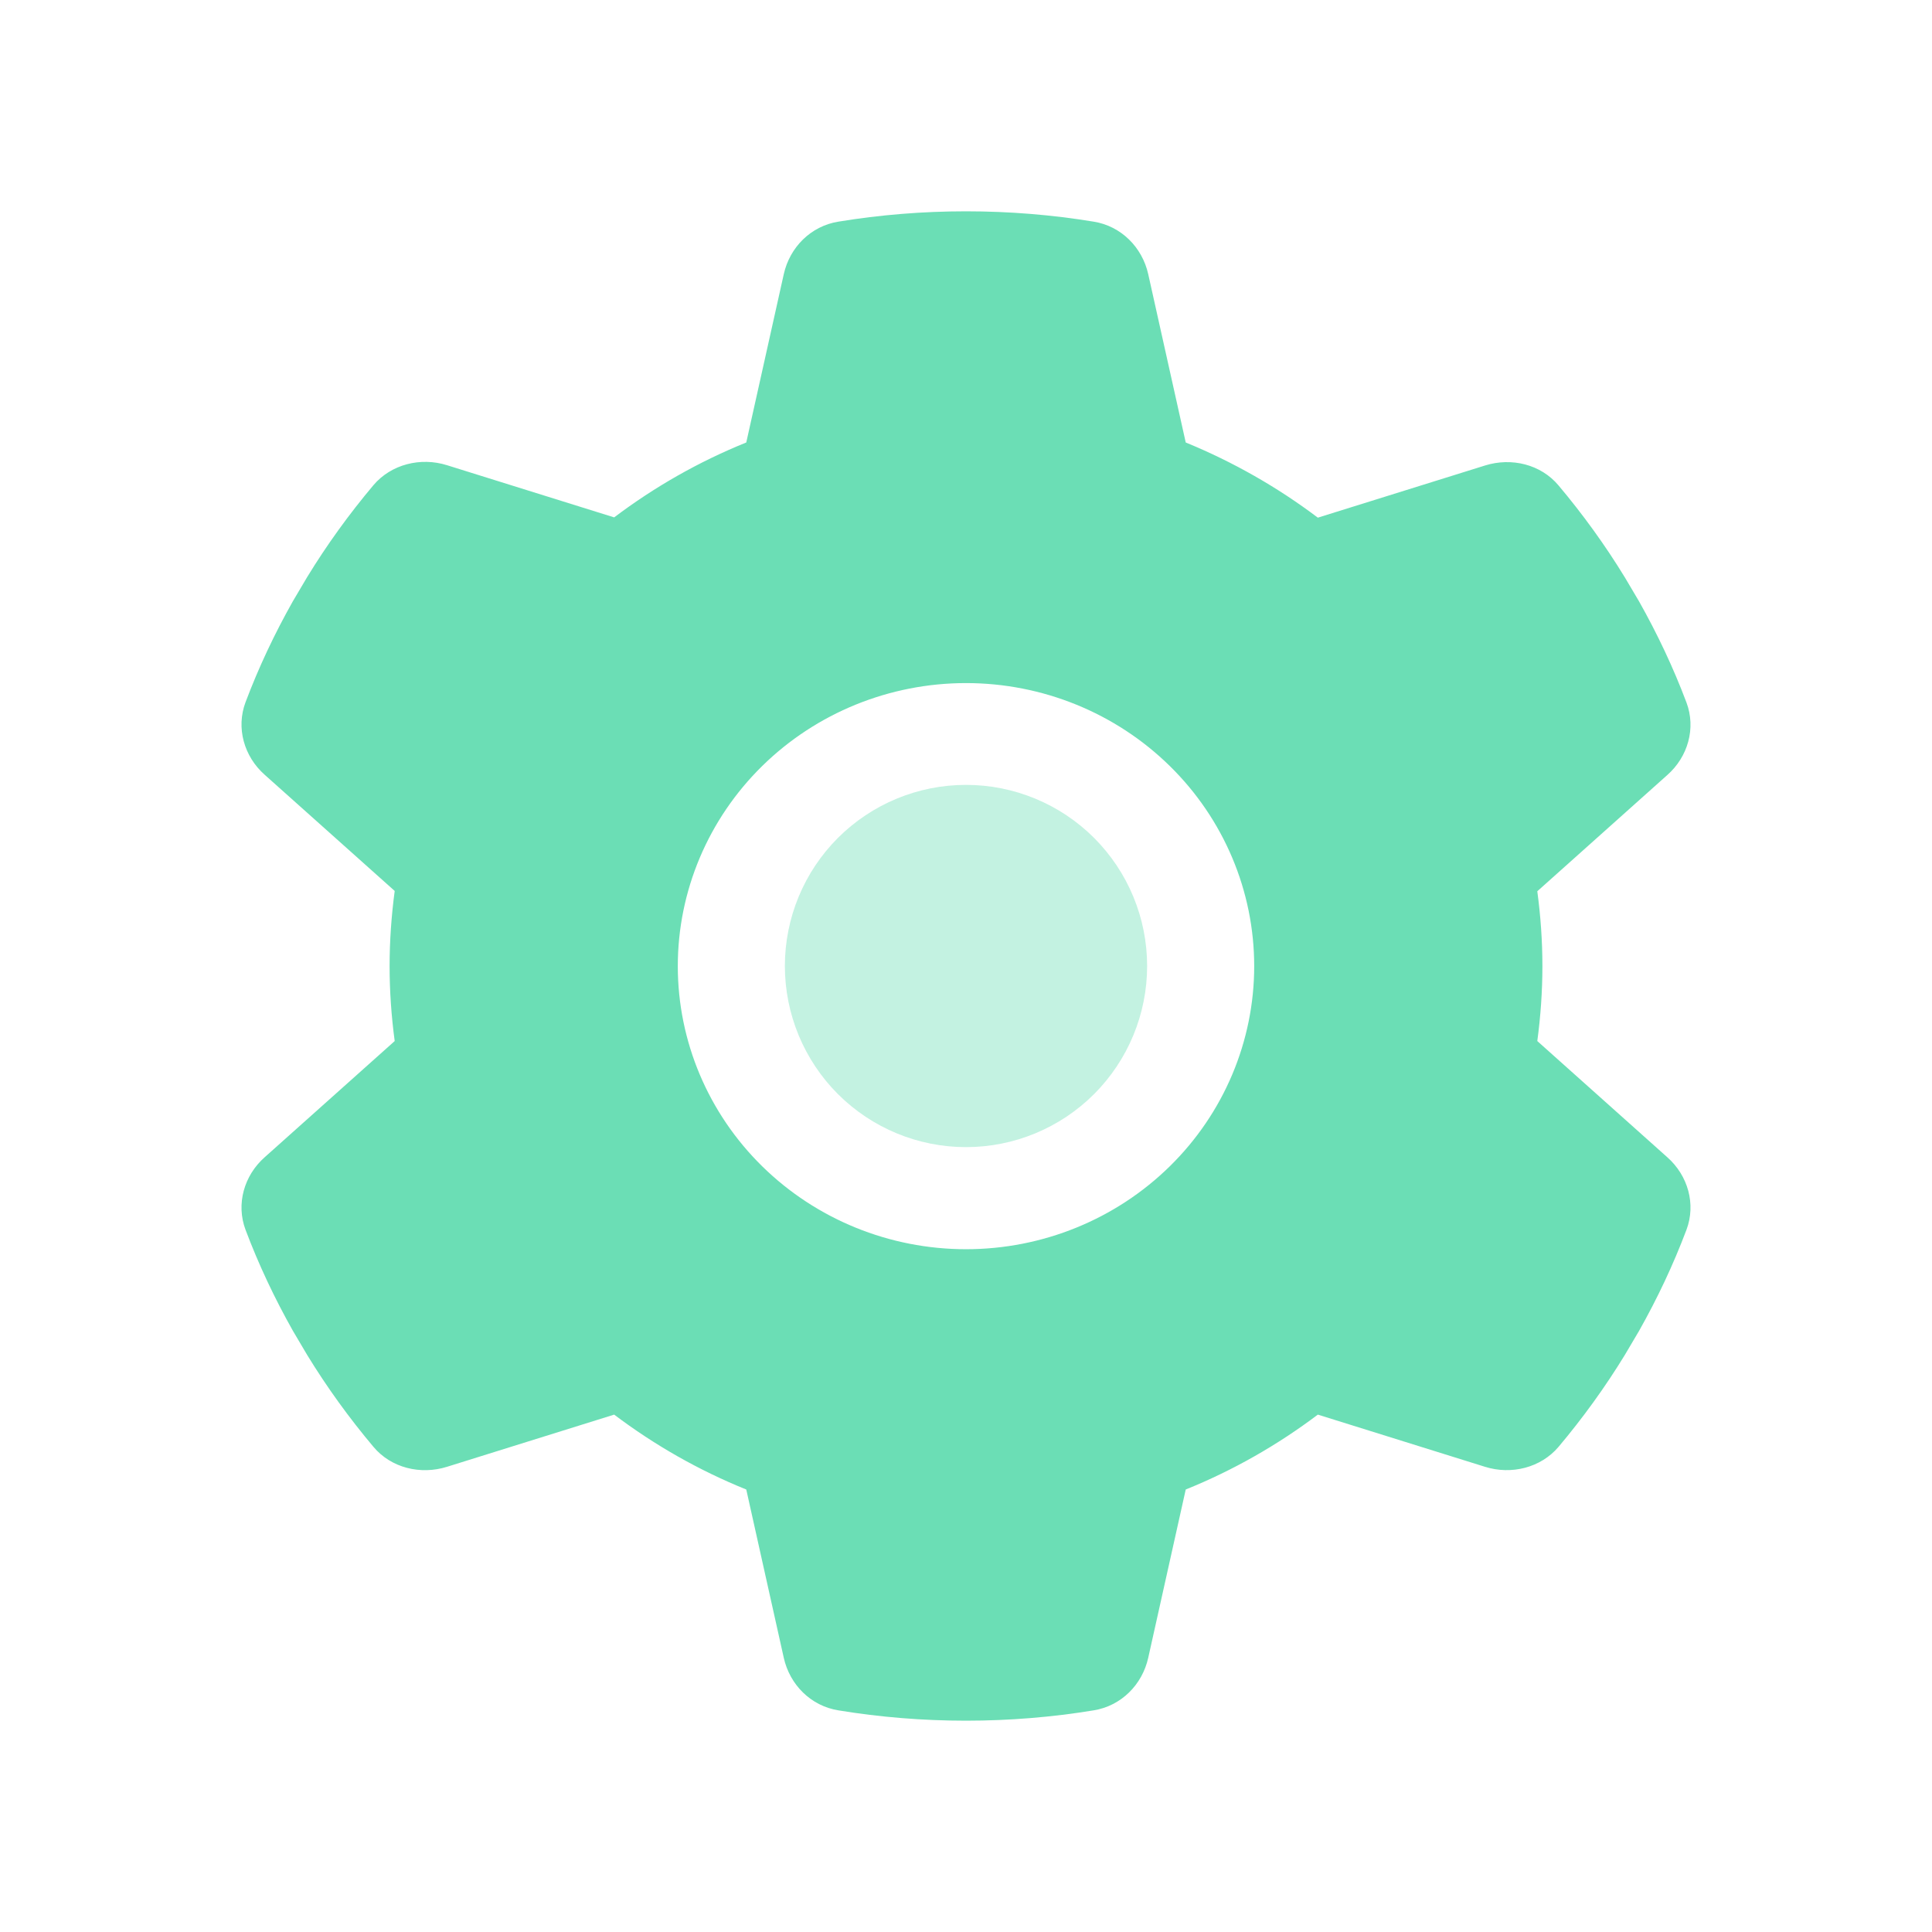
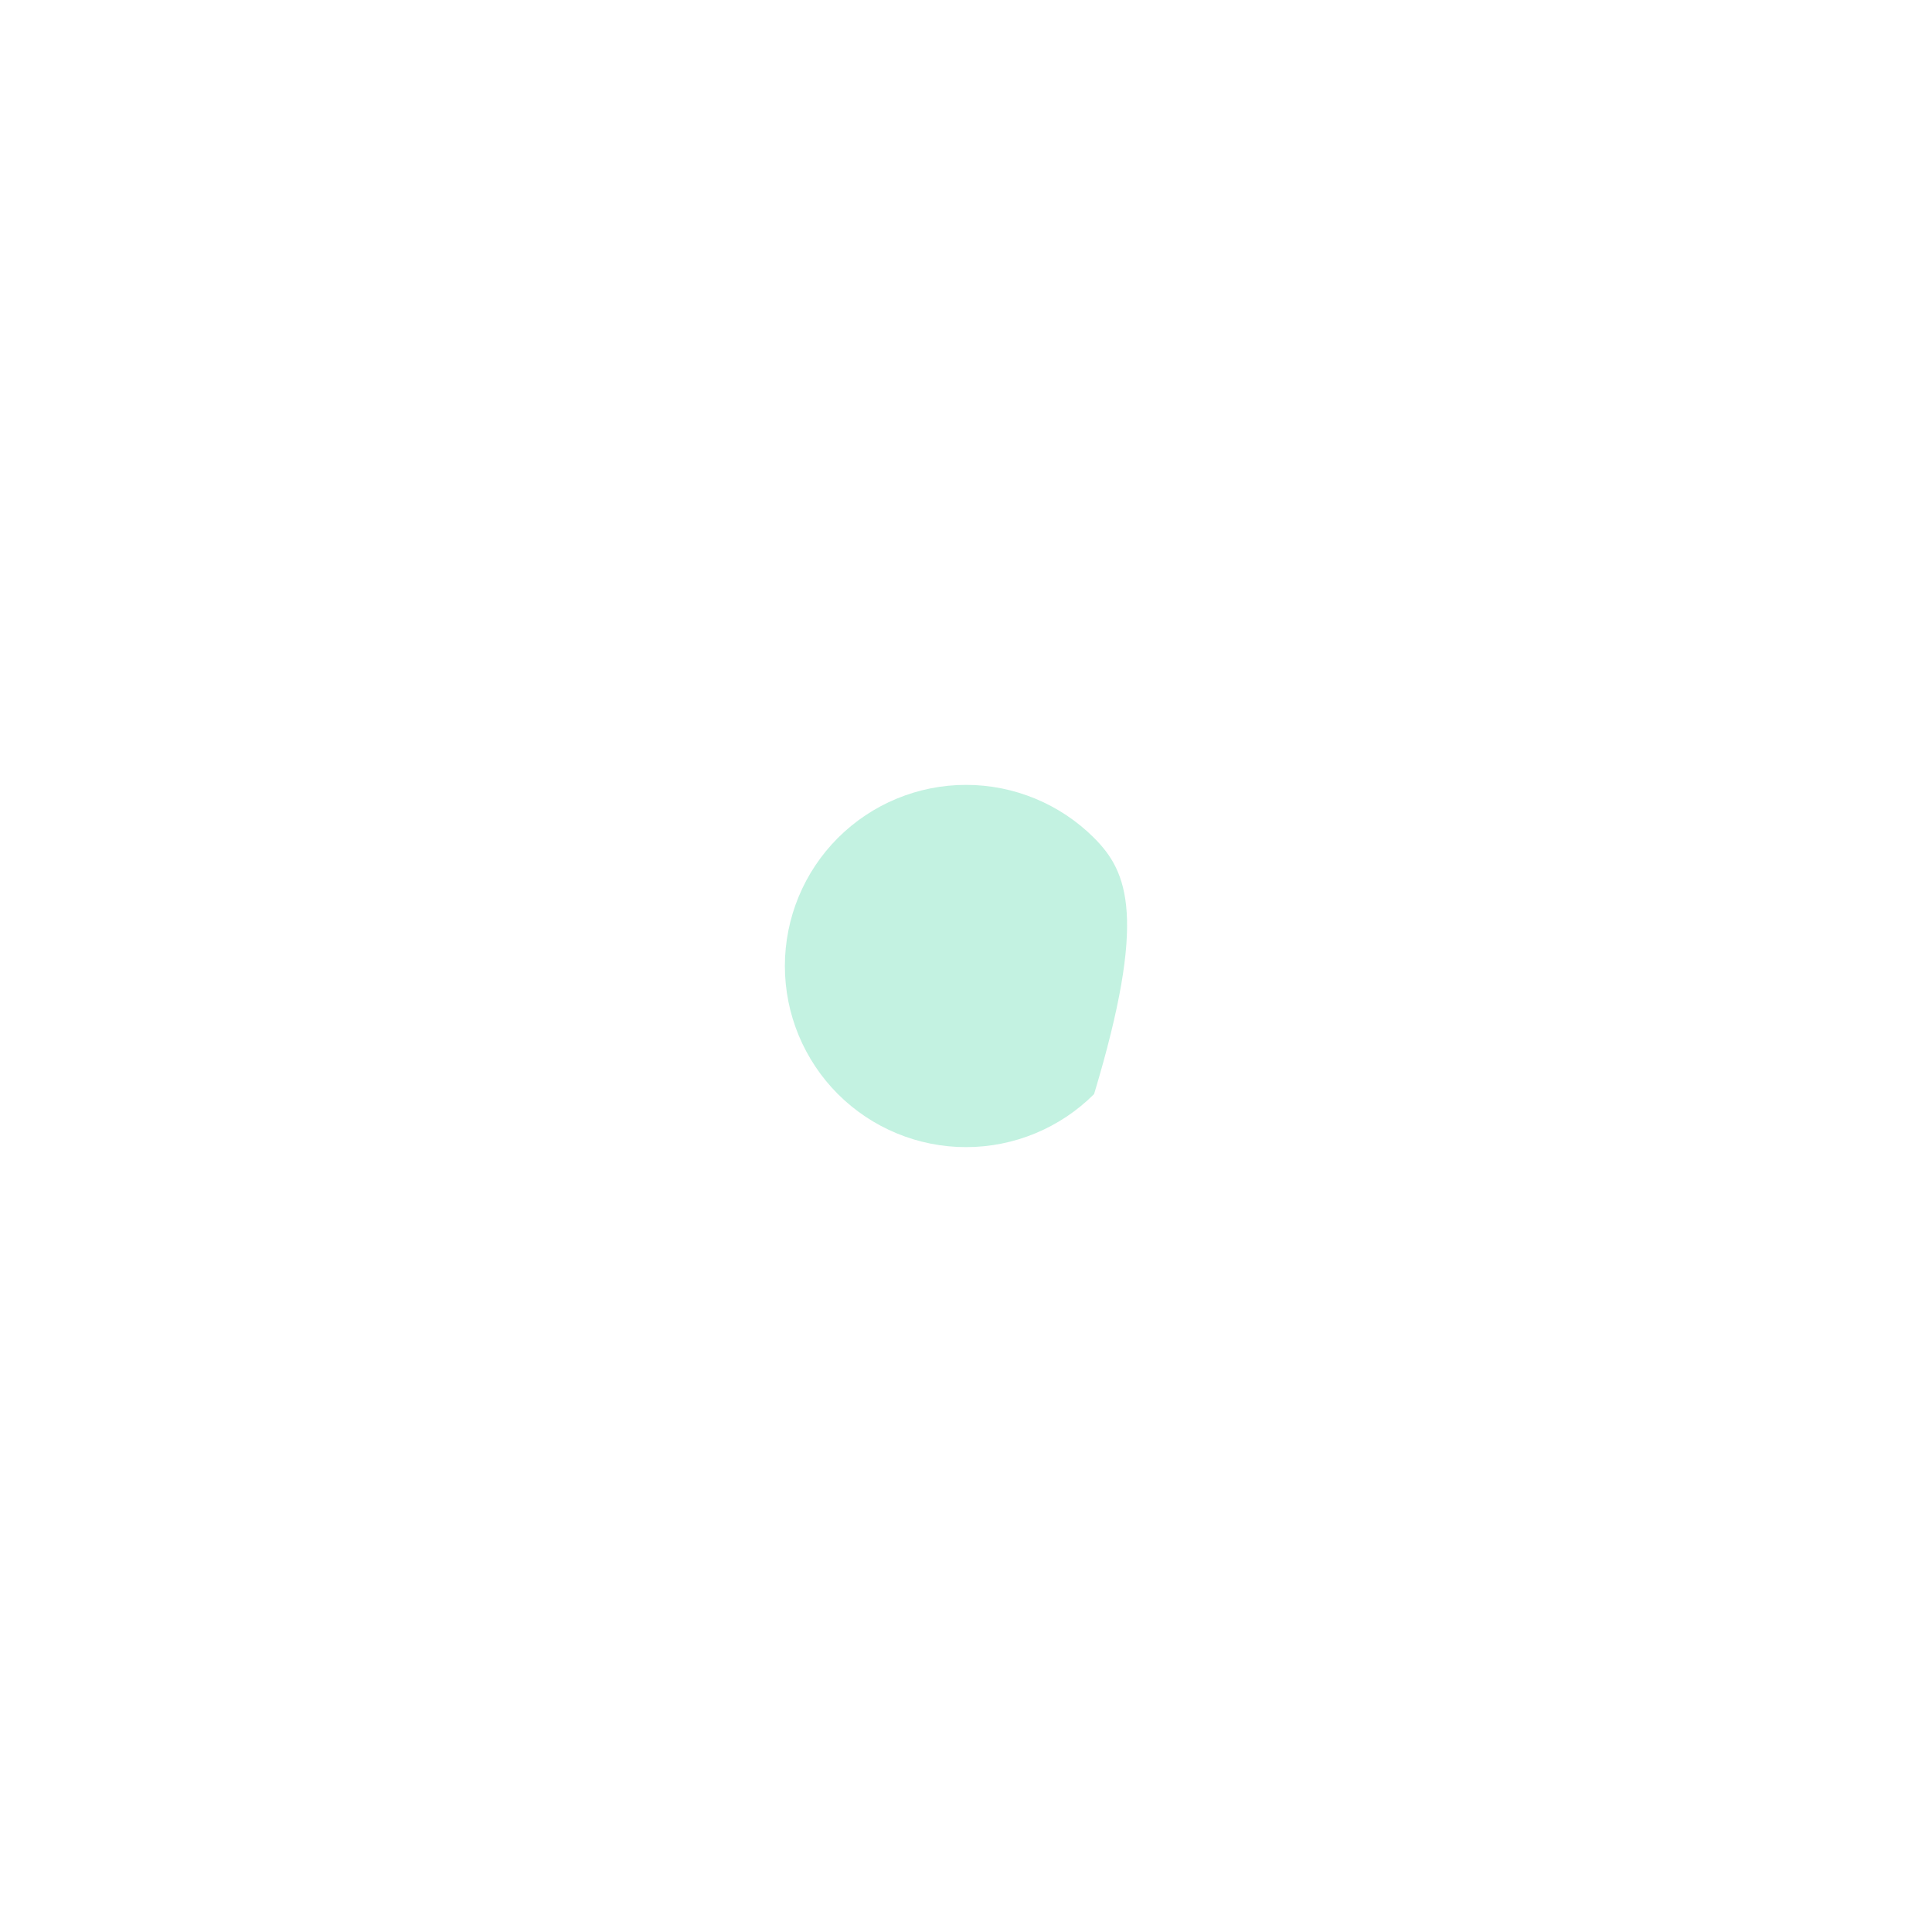
<svg xmlns="http://www.w3.org/2000/svg" width="64" height="64" viewBox="0 0 64 64" fill="none">
-   <path opacity="0.4" d="M26 32C26 33.591 26.632 35.117 27.757 36.243C28.883 37.368 30.409 38 32 38C33.591 38 35.117 37.368 36.243 36.243C37.368 35.117 38 33.591 38 32C38 30.409 37.368 28.883 36.243 27.757C35.117 26.632 33.591 26 32 26C30.409 26 28.883 26.632 27.757 27.757C26.632 28.883 26 30.409 26 32Z" fill="#6BDEB5" />
-   <path d="M55.23 25.675C55.917 25.07 56.185 24.122 55.867 23.273C55.429 22.11 54.902 20.997 54.296 19.922L53.828 19.131C53.172 18.057 52.436 17.041 51.631 16.084C51.044 15.38 50.069 15.146 49.194 15.42L43.655 17.148C42.322 16.142 40.851 15.302 39.279 14.658L38.036 9.08C37.837 8.192 37.141 7.488 36.226 7.342C34.854 7.117 33.442 7 32 7C30.558 7 29.146 7.117 27.774 7.342C26.859 7.488 26.163 8.192 25.964 9.08L24.721 14.658C23.149 15.293 21.677 16.133 20.345 17.139L14.806 15.41C13.931 15.136 12.956 15.38 12.369 16.074C11.564 17.031 10.828 18.047 10.172 19.122L9.704 19.913C9.098 20.987 8.571 22.101 8.133 23.263C7.815 24.113 8.083 25.06 8.769 25.666L13.075 29.514C12.966 30.335 12.906 31.165 12.906 32.005C12.906 32.845 12.966 33.675 13.075 34.486L8.769 38.334C8.083 38.94 7.815 39.887 8.133 40.737C8.571 41.899 9.098 43.013 9.704 44.087L10.172 44.879C10.828 45.953 11.564 46.969 12.369 47.926C12.956 48.629 13.931 48.864 14.806 48.59L20.345 46.861C21.677 47.867 23.149 48.707 24.721 49.342L25.964 54.919C26.163 55.808 26.859 56.512 27.774 56.658C29.146 56.883 30.558 57 32 57C33.442 57 34.854 56.883 36.226 56.658C37.141 56.512 37.837 55.808 38.036 54.919L39.279 49.342C40.851 48.707 42.322 47.867 43.655 46.861L49.194 48.59C50.069 48.864 51.044 48.62 51.631 47.926C52.436 46.969 53.172 45.953 53.828 44.879L54.296 44.087C54.902 43.013 55.429 41.899 55.867 40.737C56.185 39.887 55.917 38.94 55.23 38.334L50.925 34.486C51.034 33.675 51.094 32.845 51.094 32.005C51.094 31.165 51.034 30.335 50.925 29.524L55.23 25.675ZM32 22.628C34.532 22.628 36.96 23.616 38.751 25.375C40.541 27.133 41.547 29.518 41.547 32.005C41.547 34.492 40.541 36.877 38.751 38.635C36.96 40.394 34.532 41.382 32 41.382C29.468 41.382 27.04 40.394 25.249 38.635C23.459 36.877 22.453 34.492 22.453 32.005C22.453 29.518 23.459 27.133 25.249 25.375C27.04 23.616 29.468 22.628 32 22.628Z" fill="#6BDEB5" />
+   <path opacity="0.4" d="M26 32C26 33.591 26.632 35.117 27.757 36.243C28.883 37.368 30.409 38 32 38C33.591 38 35.117 37.368 36.243 36.243C38 30.409 37.368 28.883 36.243 27.757C35.117 26.632 33.591 26 32 26C30.409 26 28.883 26.632 27.757 27.757C26.632 28.883 26 30.409 26 32Z" fill="#6BDEB5" />
</svg>